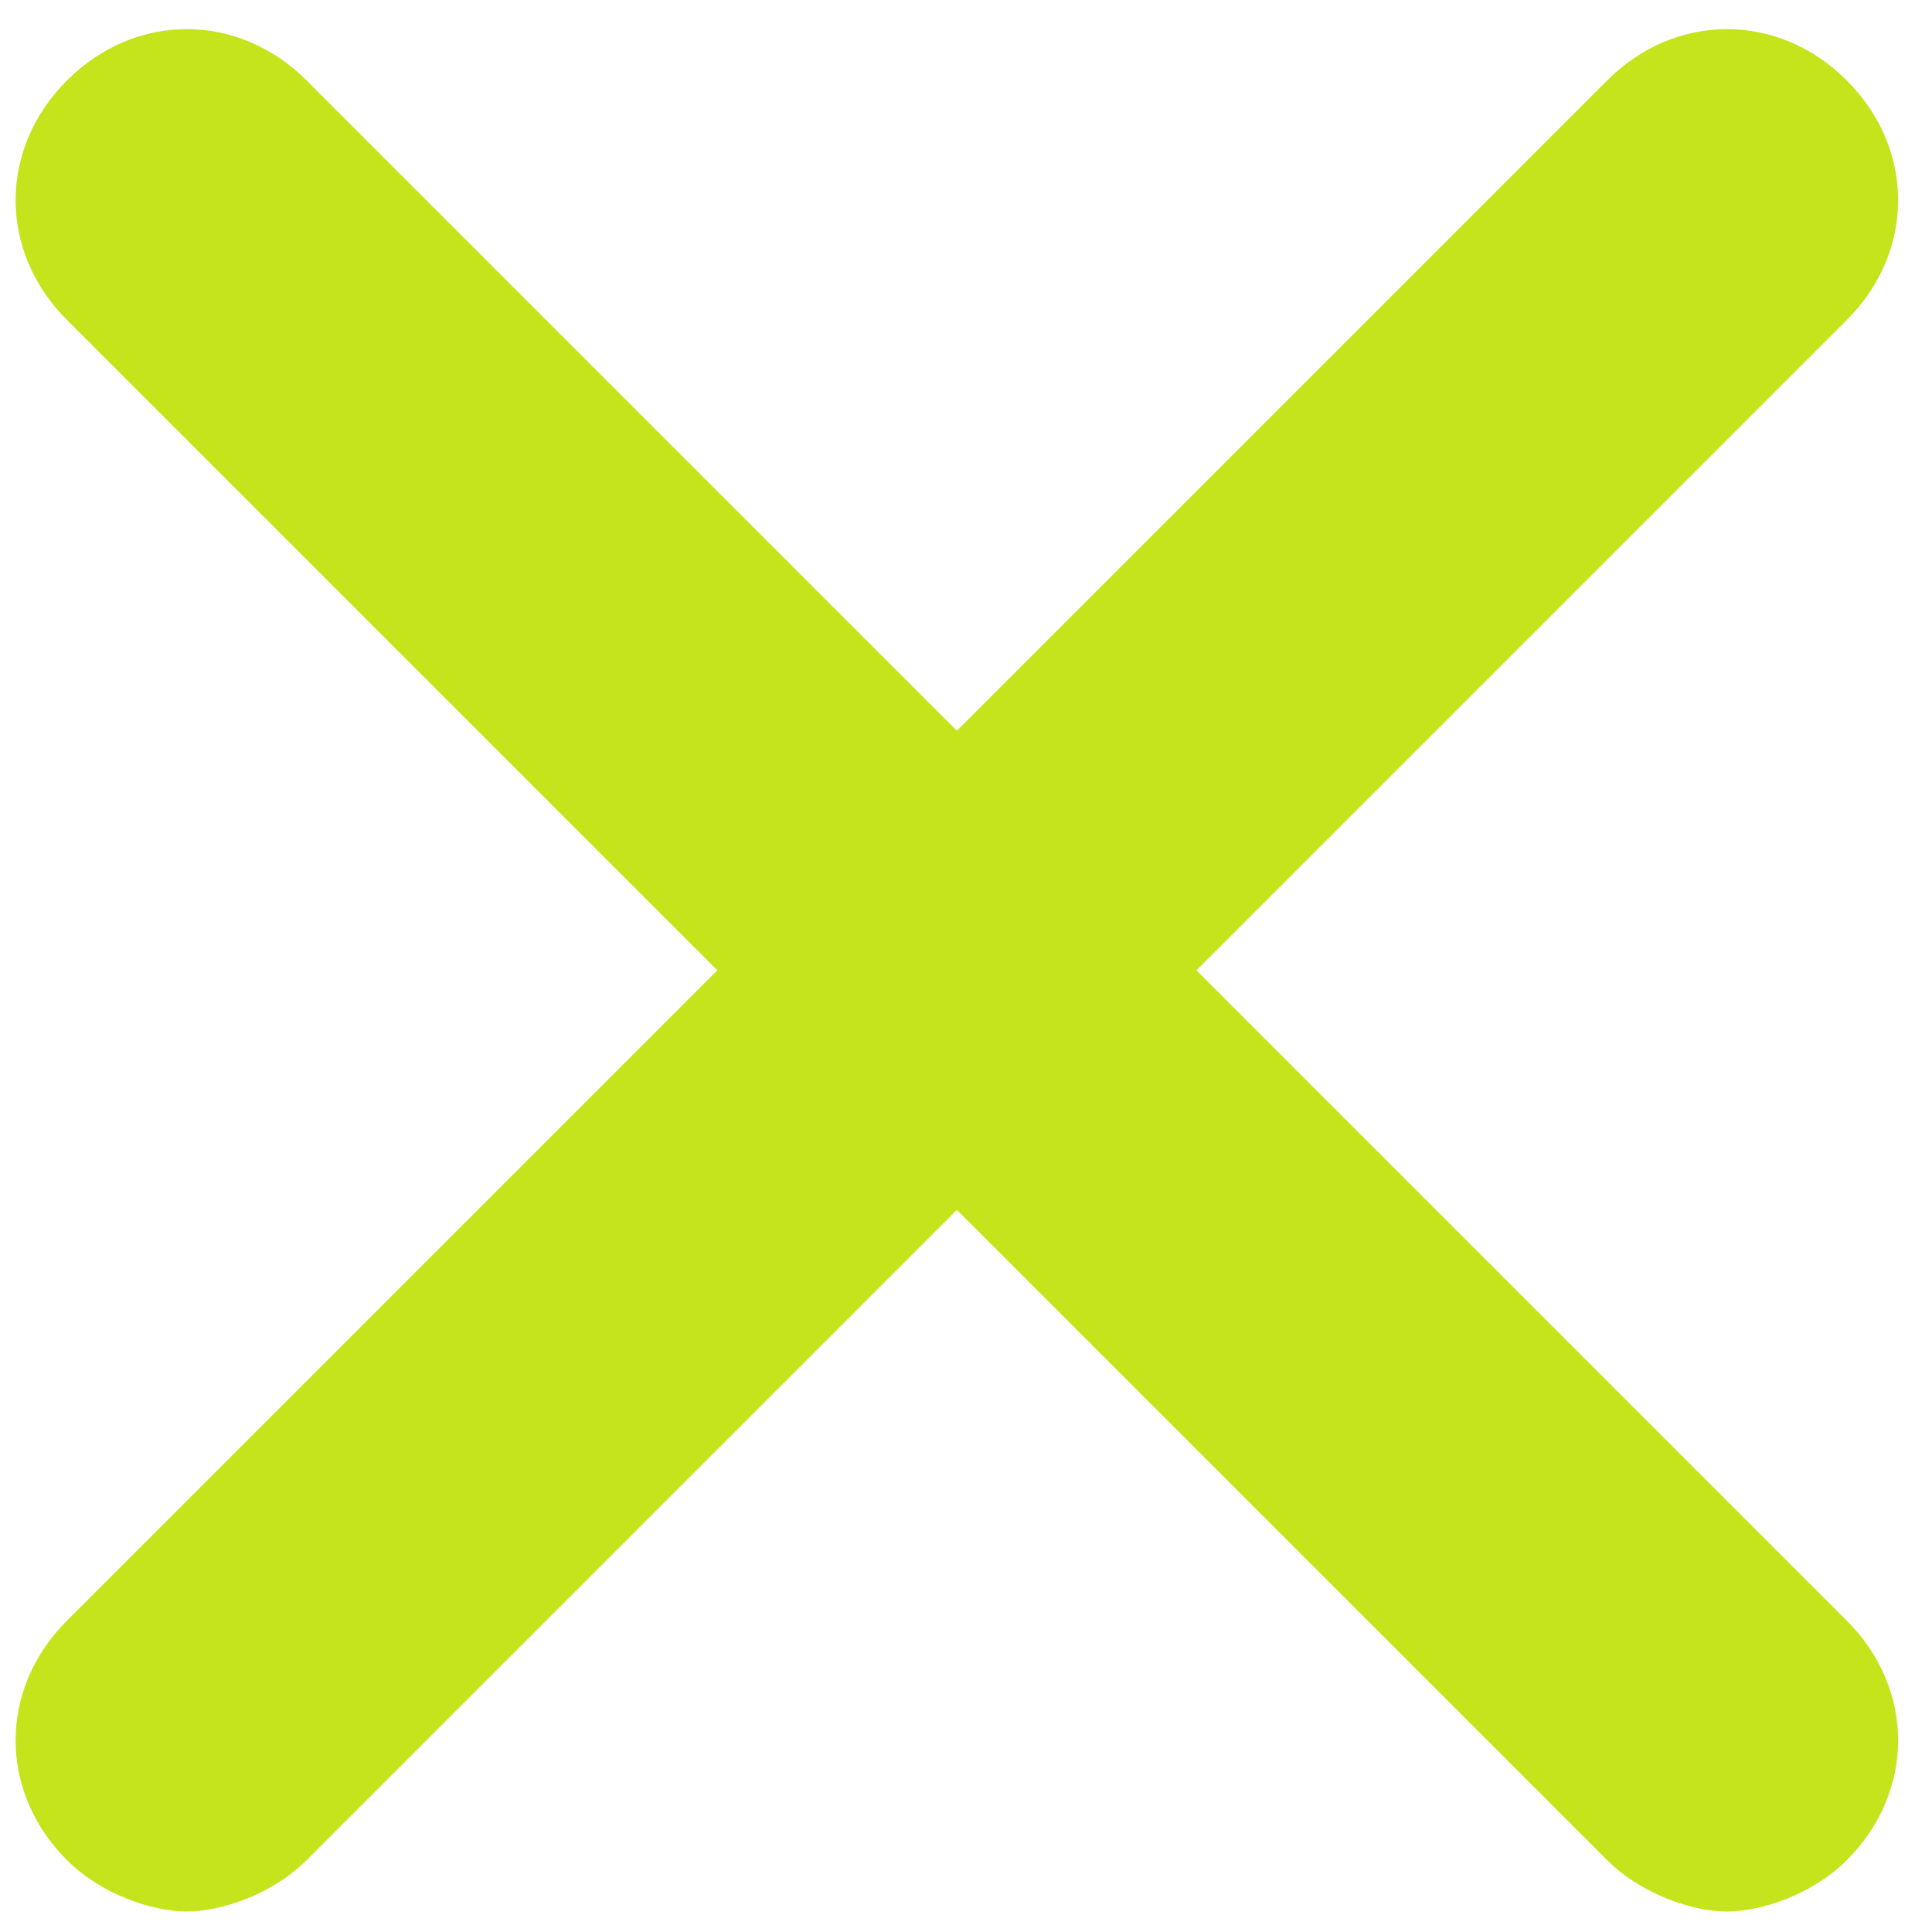
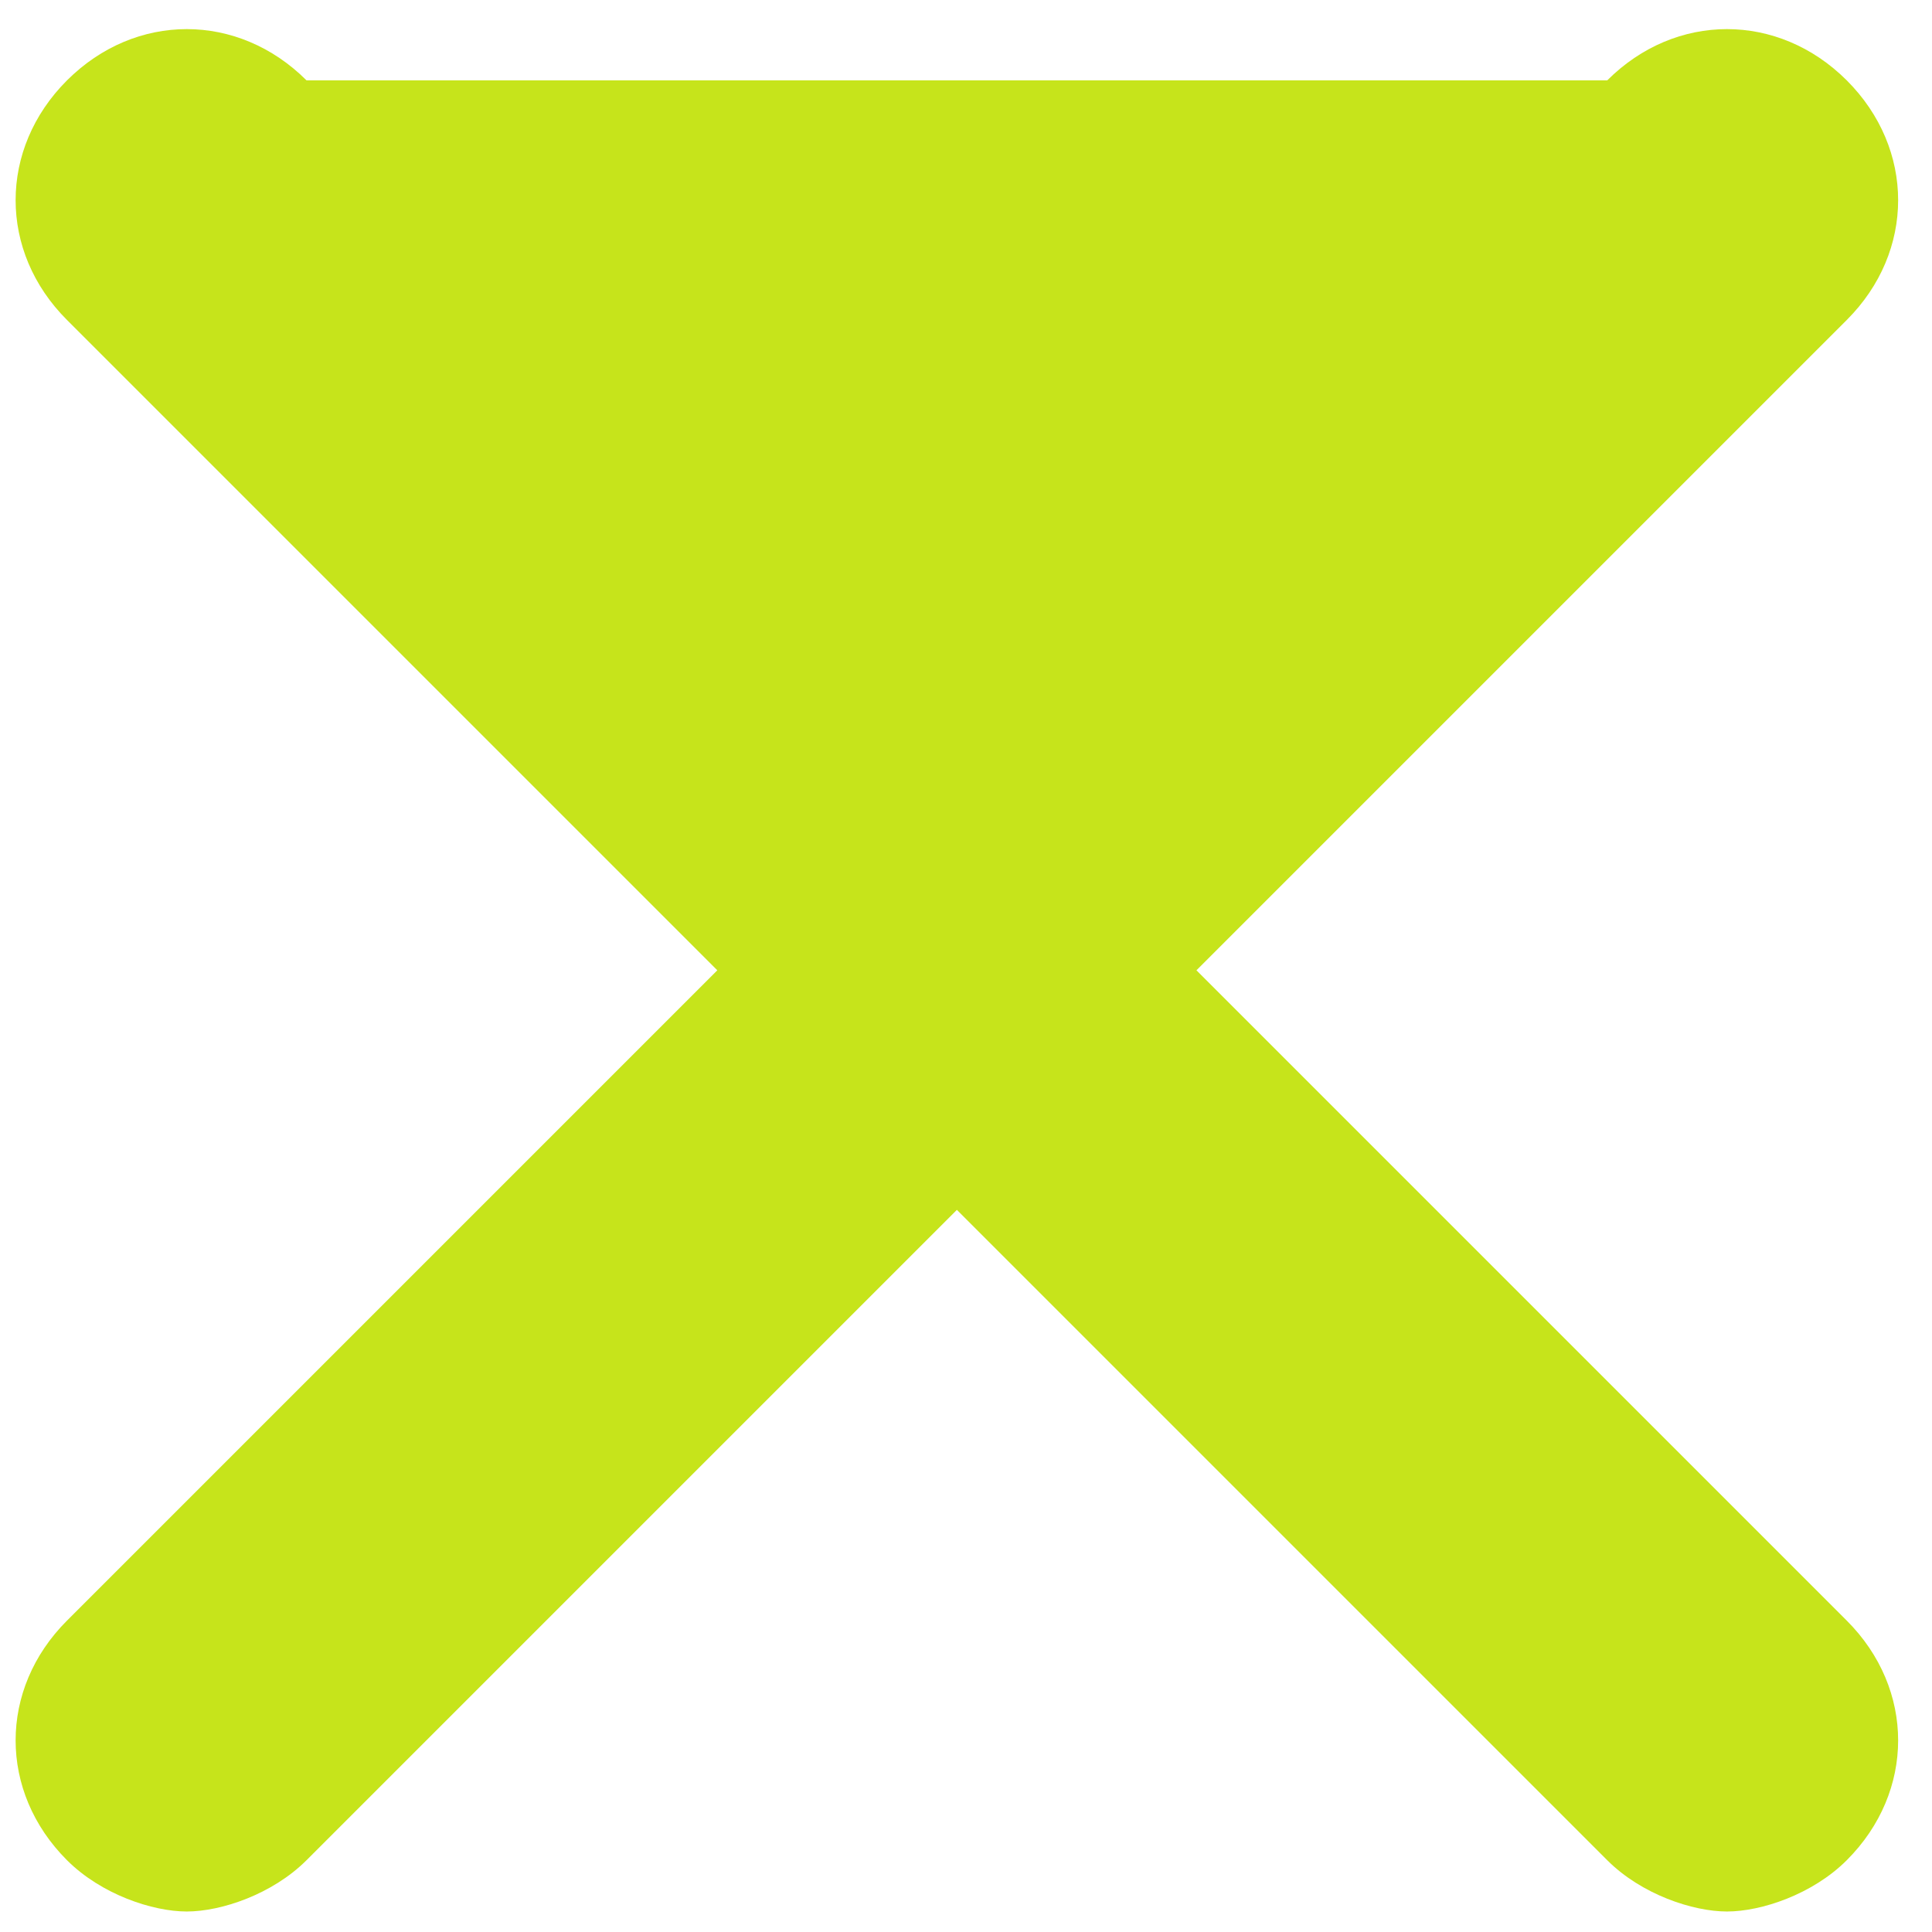
<svg xmlns="http://www.w3.org/2000/svg" width="18" height="18" viewBox="0 0 18 18" fill="none">
-   <path d="M11.147 9.04L17.206 2.981C17.844 2.344 17.844 1.387 17.206 0.749C16.568 0.112 15.611 0.112 14.974 0.749L8.915 6.808L2.856 0.749C2.218 0.112 1.262 0.112 0.624 0.749C-0.014 1.387 -0.014 2.344 0.624 2.981L6.683 9.04L0.624 15.099C-0.014 15.737 -0.014 16.693 0.624 17.331C0.943 17.65 1.421 17.809 1.74 17.809C2.059 17.809 2.537 17.65 2.856 17.331L8.915 11.272L14.974 17.331C15.293 17.65 15.771 17.809 16.09 17.809C16.409 17.809 16.887 17.65 17.206 17.331C17.844 16.693 17.844 15.737 17.206 15.099L11.147 9.04Z" fill="#C6E41B" />
+   <path d="M11.147 9.04L17.206 2.981C17.844 2.344 17.844 1.387 17.206 0.749C16.568 0.112 15.611 0.112 14.974 0.749L2.856 0.749C2.218 0.112 1.262 0.112 0.624 0.749C-0.014 1.387 -0.014 2.344 0.624 2.981L6.683 9.04L0.624 15.099C-0.014 15.737 -0.014 16.693 0.624 17.331C0.943 17.65 1.421 17.809 1.74 17.809C2.059 17.809 2.537 17.65 2.856 17.331L8.915 11.272L14.974 17.331C15.293 17.65 15.771 17.809 16.09 17.809C16.409 17.809 16.887 17.65 17.206 17.331C17.844 16.693 17.844 15.737 17.206 15.099L11.147 9.04Z" fill="#C6E41B" />
</svg>